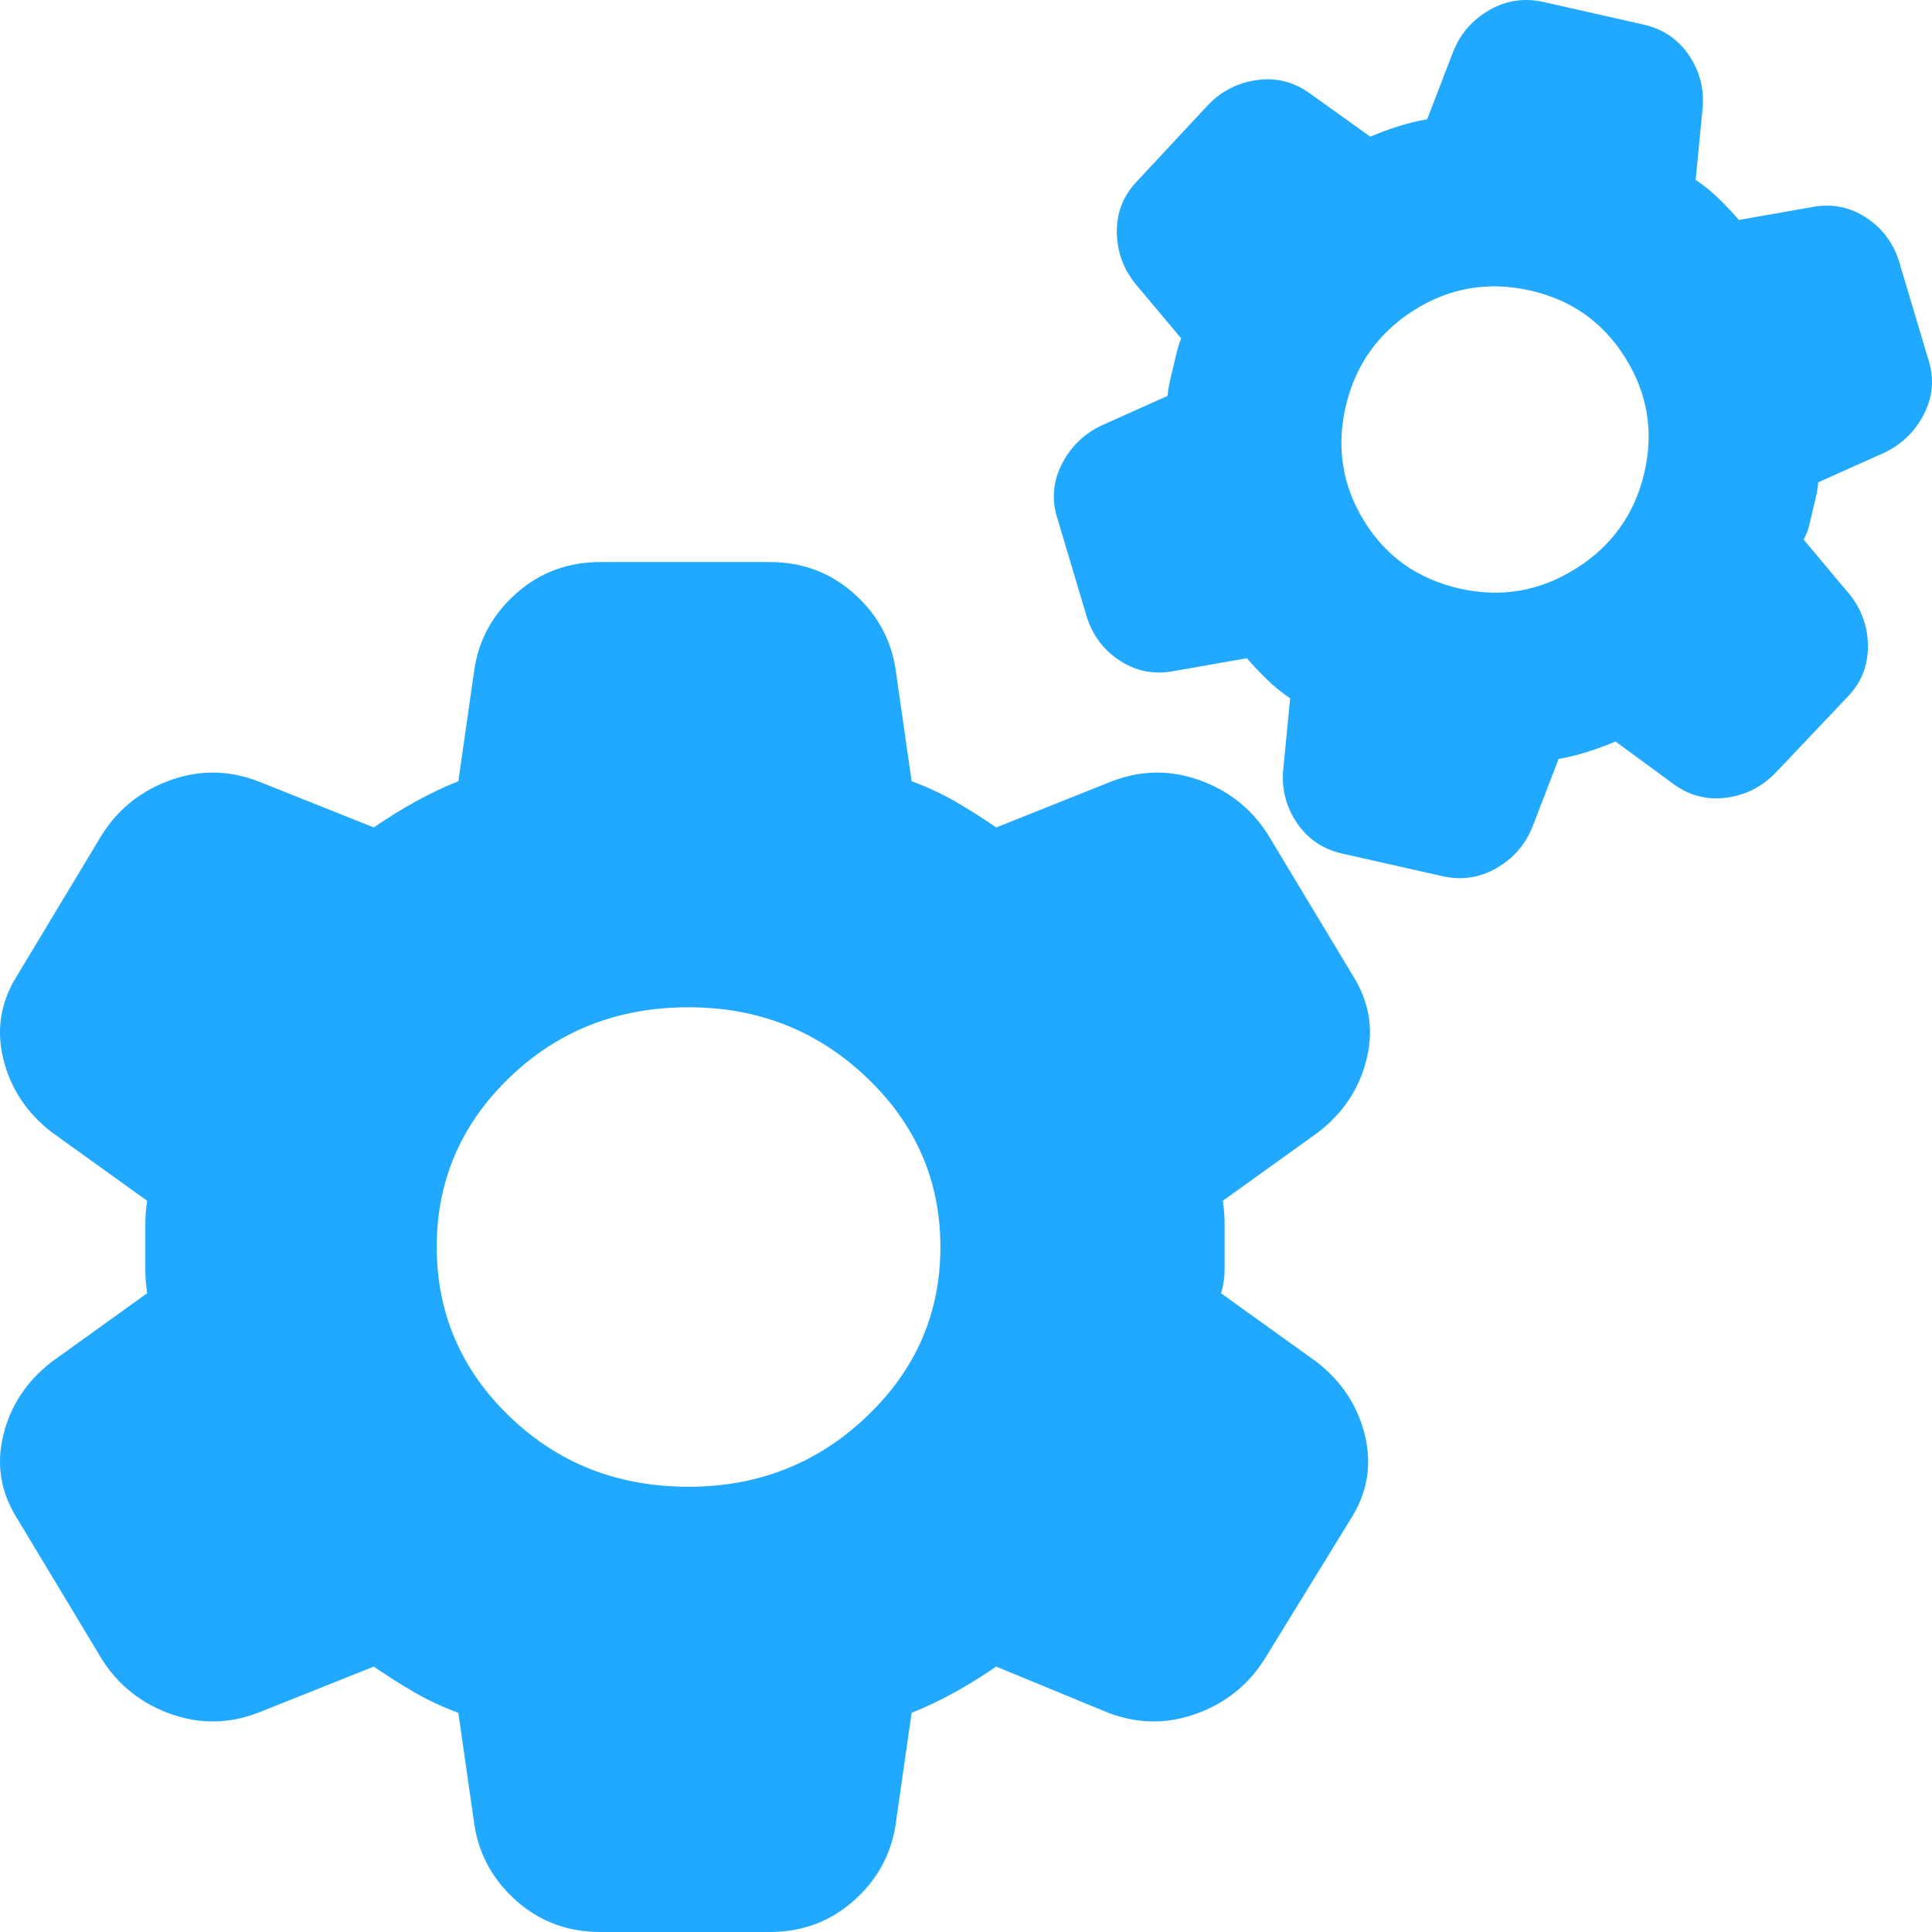
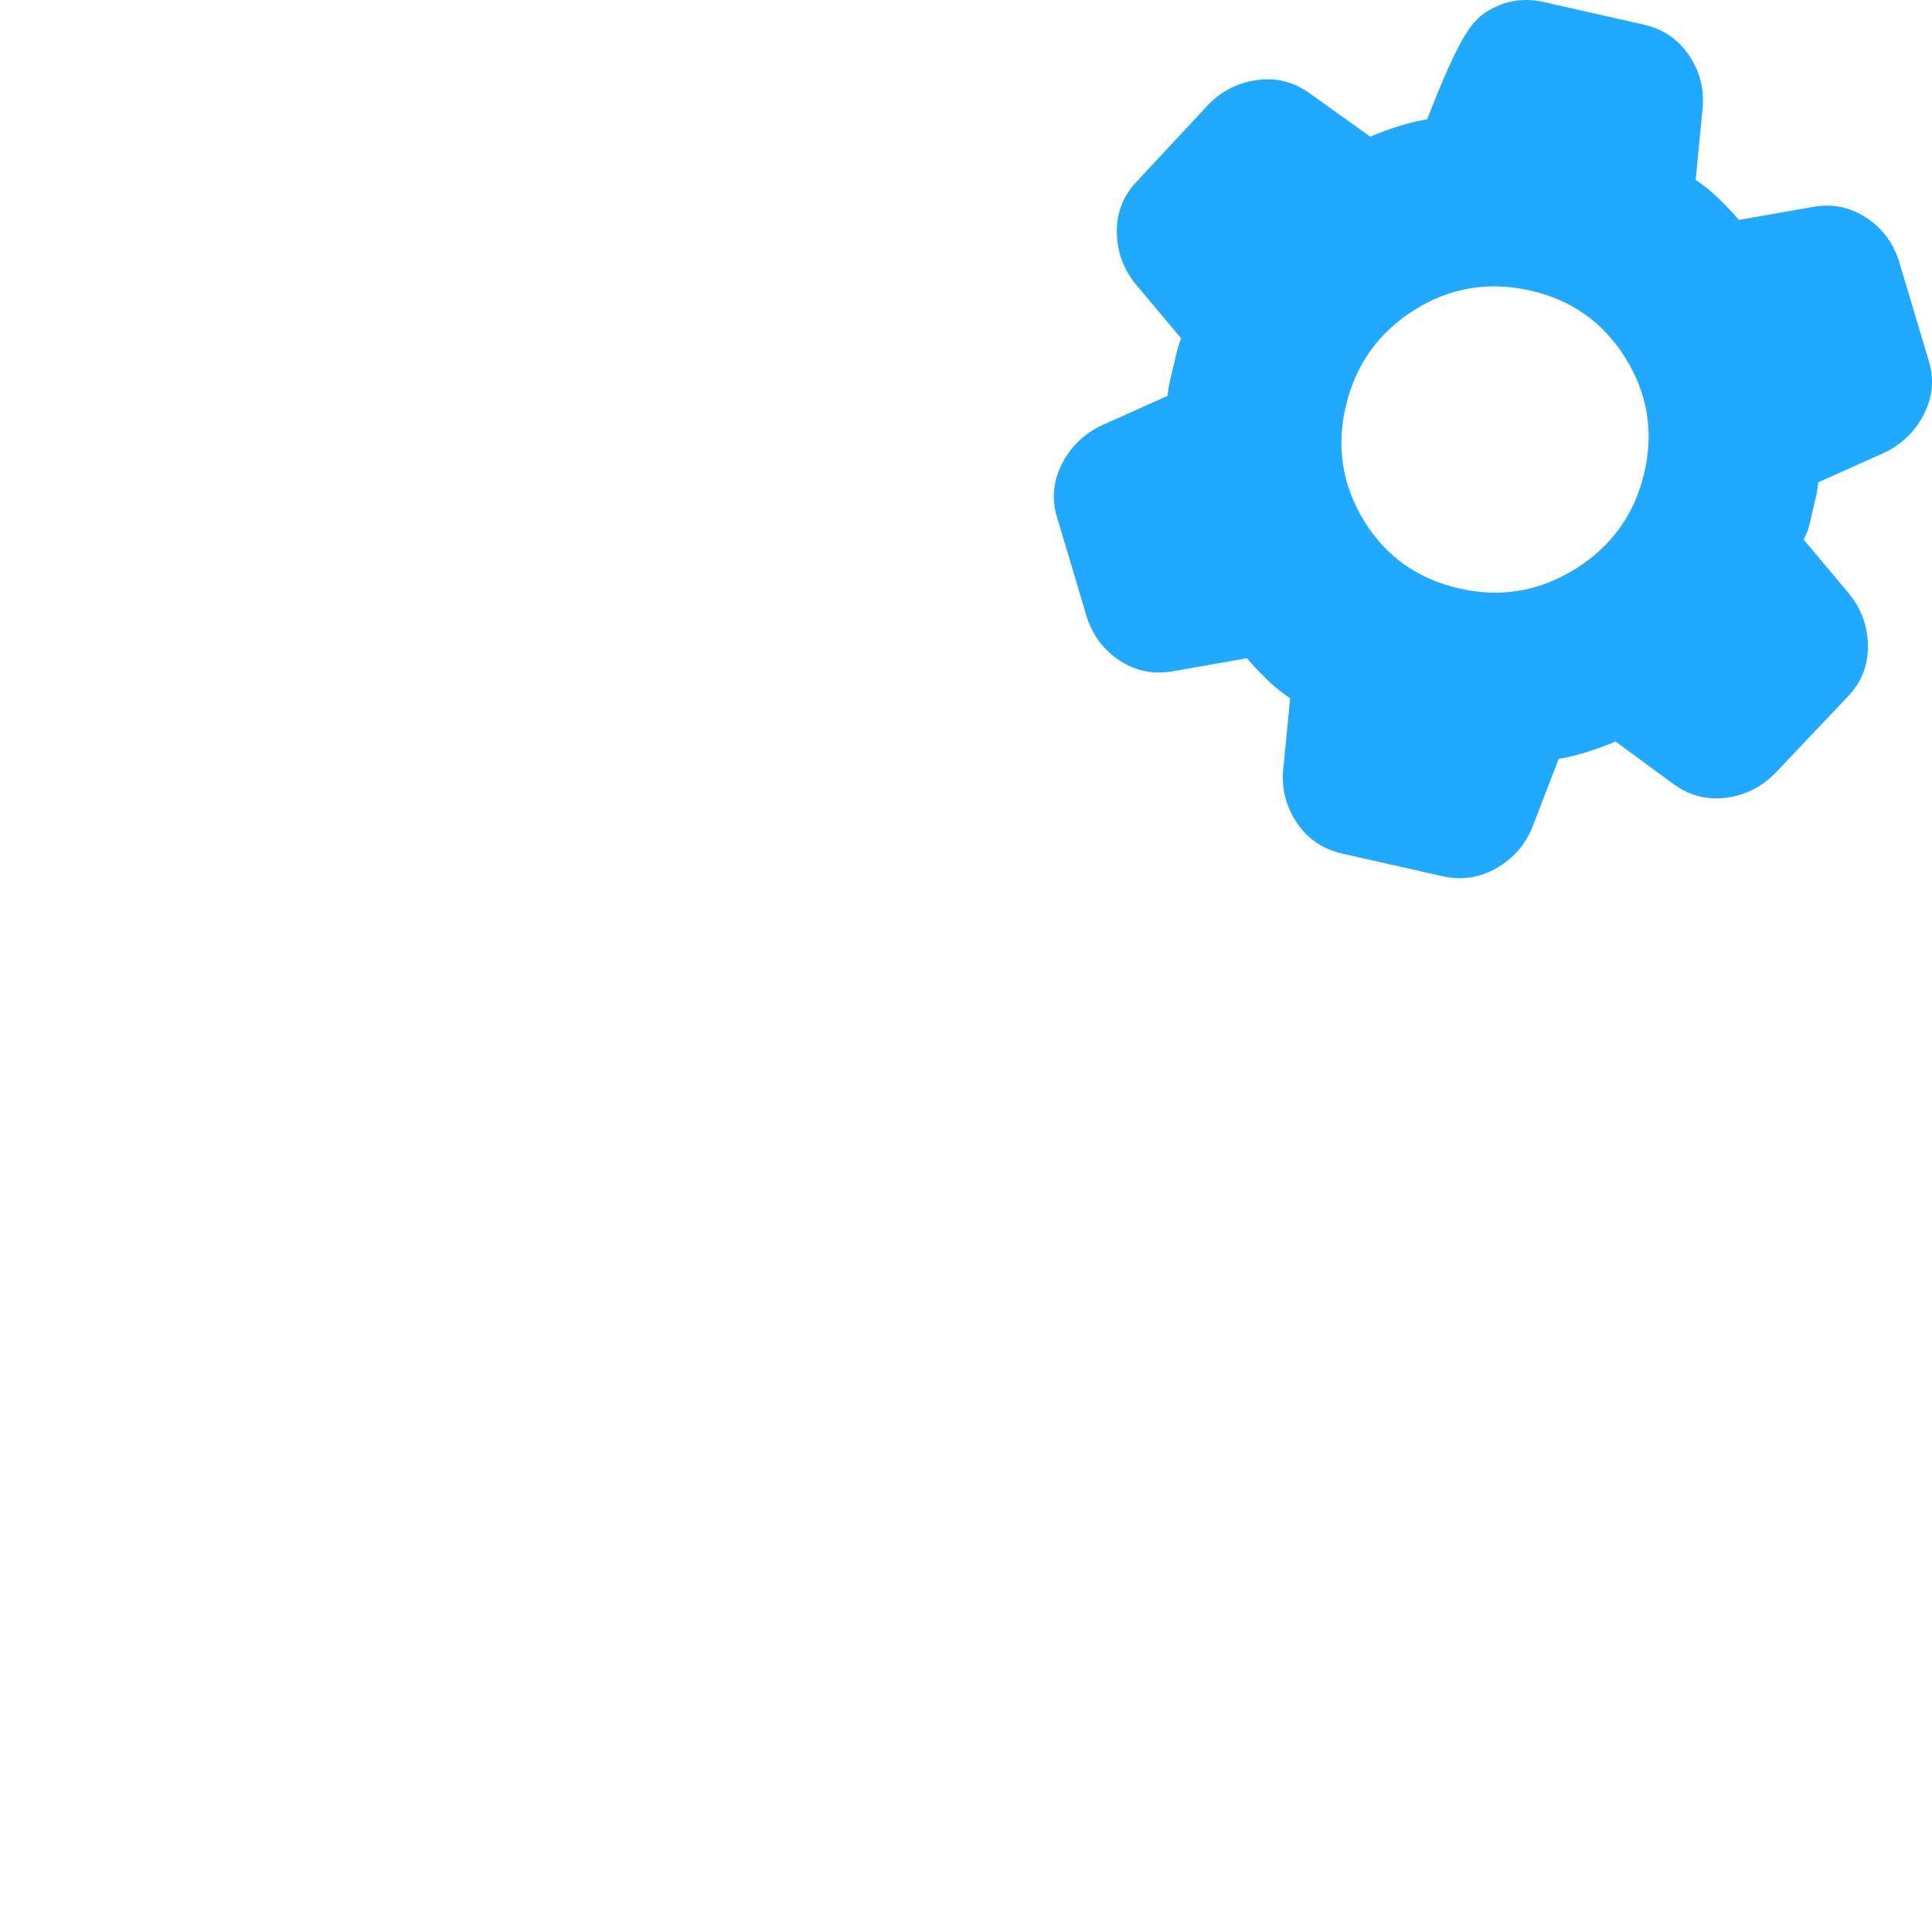
<svg xmlns="http://www.w3.org/2000/svg" width="55" height="55" viewBox="0 0 55 55" fill="none">
  <g clip-path="url(#clip0_983_31500)">
-     <path d="M17.093 55C16.172 55 15.378 54.708 14.713 54.123C14.048 53.538 13.647 52.822 13.509 51.977L13.048 48.76C12.604 48.597 12.186 48.403 11.794 48.175C11.402 47.947 11.018 47.704 10.641 47.444L7.466 48.711C6.613 49.069 5.759 49.101 4.906 48.809C4.052 48.516 3.387 47.996 2.909 47.249L0.502 43.251C0.024 42.504 -0.113 41.708 0.092 40.862C0.297 40.017 0.758 39.319 1.475 38.766L4.189 36.816C4.155 36.589 4.138 36.369 4.138 36.157V34.841C4.138 34.63 4.155 34.411 4.189 34.184L1.475 32.234C0.758 31.681 0.297 30.983 0.092 30.137C-0.113 29.293 0.024 28.496 0.502 27.749L2.909 23.751C3.387 23.004 4.052 22.484 4.906 22.191C5.759 21.899 6.613 21.931 7.466 22.289L10.641 23.556C11.017 23.296 11.409 23.052 11.819 22.825C12.229 22.598 12.638 22.402 13.048 22.24L13.509 19.023C13.645 18.177 14.047 17.462 14.713 16.878C15.38 16.293 16.173 16 17.093 16H21.907C22.828 16 23.623 16.293 24.289 16.878C24.955 17.462 25.356 18.177 25.491 19.023L25.952 22.24C26.396 22.402 26.814 22.598 27.208 22.825C27.601 23.052 27.985 23.296 28.359 23.556L31.534 22.289C32.387 21.931 33.241 21.899 34.094 22.191C34.948 22.484 35.613 23.004 36.091 23.751L38.498 27.749C38.976 28.496 39.113 29.293 38.908 30.137C38.703 30.983 38.242 31.681 37.525 32.234L34.811 34.184C34.845 34.411 34.862 34.631 34.862 34.843V36.157C34.862 36.369 34.828 36.589 34.76 36.816L37.474 38.766C38.191 39.319 38.652 40.017 38.857 40.862C39.061 41.708 38.925 42.504 38.447 43.251L35.989 47.249C35.511 47.996 34.845 48.516 33.992 48.809C33.138 49.101 32.285 49.069 31.431 48.711L28.359 47.444C27.983 47.704 27.591 47.947 27.181 48.175C26.771 48.403 26.362 48.597 25.952 48.76L25.491 51.977C25.355 52.822 24.954 53.538 24.289 54.123C23.624 54.708 22.83 55 21.907 55H17.093ZM19.602 42.325C21.582 42.325 23.272 41.659 24.672 40.326C26.072 38.994 26.771 37.385 26.771 35.5C26.771 33.615 26.072 32.006 24.672 30.674C23.272 29.341 21.582 28.675 19.602 28.675C17.588 28.675 15.889 29.341 14.506 30.674C13.123 32.006 12.432 33.615 12.433 35.5C12.435 37.385 13.126 38.994 14.508 40.326C15.89 41.659 17.588 42.325 19.602 42.325Z" fill="#21A8FF" />
-     <path d="M38.207 24.299C37.661 24.175 37.234 23.887 36.926 23.435C36.618 22.982 36.485 22.484 36.528 21.94L36.728 19.879C36.489 19.718 36.27 19.541 36.072 19.347C35.873 19.154 35.681 18.951 35.496 18.739L33.429 19.102C32.871 19.21 32.361 19.116 31.898 18.82C31.436 18.524 31.118 18.111 30.945 17.583L30.107 14.776C29.934 14.248 29.971 13.734 30.216 13.237C30.462 12.739 30.837 12.366 31.343 12.119L33.238 11.27C33.251 11.124 33.273 10.985 33.304 10.853L33.498 10.035C33.529 9.904 33.571 9.77 33.625 9.633L32.304 8.058C31.961 7.619 31.791 7.123 31.793 6.57C31.796 6.018 31.994 5.541 32.387 5.14L34.401 2.977C34.794 2.577 35.265 2.343 35.813 2.275C36.362 2.207 36.862 2.342 37.315 2.678L39.009 3.891C39.27 3.779 39.538 3.68 39.815 3.594C40.091 3.507 40.362 3.441 40.629 3.395L41.375 1.456C41.58 0.949 41.923 0.559 42.404 0.284C42.884 0.01 43.397 -0.066 43.942 0.057L46.793 0.701C47.339 0.825 47.767 1.113 48.075 1.565C48.384 2.018 48.516 2.516 48.472 3.059L48.272 5.121C48.511 5.281 48.73 5.459 48.929 5.653C49.129 5.847 49.32 6.049 49.504 6.261L51.571 5.898C52.129 5.79 52.639 5.884 53.102 6.18C53.564 6.476 53.882 6.888 54.055 7.417L54.893 10.224C55.066 10.752 55.029 11.265 54.784 11.763C54.538 12.261 54.163 12.634 53.657 12.881L51.762 13.73C51.749 13.876 51.727 14.015 51.696 14.147L51.502 14.964C51.471 15.095 51.419 15.227 51.345 15.36L52.666 16.935C53.009 17.374 53.179 17.87 53.176 18.423C53.173 18.975 52.975 19.452 52.582 19.853L50.538 22.009C50.145 22.409 49.675 22.643 49.126 22.711C48.578 22.779 48.077 22.644 47.624 22.308L45.991 21.109C45.73 21.22 45.462 21.319 45.185 21.406C44.909 21.492 44.638 21.559 44.371 21.605L43.625 23.543C43.42 24.05 43.078 24.441 42.598 24.716C42.118 24.991 41.604 25.066 41.058 24.942L38.207 24.299ZM41.557 16.756C42.73 17.021 43.829 16.833 44.854 16.192C45.879 15.551 46.53 14.644 46.807 13.473C47.084 12.301 46.906 11.207 46.273 10.192C45.64 9.176 44.737 8.536 43.564 8.271C42.371 8.002 41.267 8.189 40.252 8.832C39.237 9.475 38.591 10.383 38.314 11.554C38.038 12.726 38.211 13.819 38.834 14.832C39.456 15.845 40.364 16.486 41.557 16.756Z" fill="#21A8FF" />
+     <path d="M38.207 24.299C37.661 24.175 37.234 23.887 36.926 23.435C36.618 22.982 36.485 22.484 36.528 21.94L36.728 19.879C36.489 19.718 36.27 19.541 36.072 19.347C35.873 19.154 35.681 18.951 35.496 18.739L33.429 19.102C32.871 19.21 32.361 19.116 31.898 18.82C31.436 18.524 31.118 18.111 30.945 17.583L30.107 14.776C29.934 14.248 29.971 13.734 30.216 13.237C30.462 12.739 30.837 12.366 31.343 12.119L33.238 11.27C33.251 11.124 33.273 10.985 33.304 10.853L33.498 10.035C33.529 9.904 33.571 9.77 33.625 9.633L32.304 8.058C31.961 7.619 31.791 7.123 31.793 6.57C31.796 6.018 31.994 5.541 32.387 5.14L34.401 2.977C34.794 2.577 35.265 2.343 35.813 2.275C36.362 2.207 36.862 2.342 37.315 2.678L39.009 3.891C39.27 3.779 39.538 3.68 39.815 3.594C40.091 3.507 40.362 3.441 40.629 3.395C41.58 0.949 41.923 0.559 42.404 0.284C42.884 0.01 43.397 -0.066 43.942 0.057L46.793 0.701C47.339 0.825 47.767 1.113 48.075 1.565C48.384 2.018 48.516 2.516 48.472 3.059L48.272 5.121C48.511 5.281 48.73 5.459 48.929 5.653C49.129 5.847 49.32 6.049 49.504 6.261L51.571 5.898C52.129 5.79 52.639 5.884 53.102 6.18C53.564 6.476 53.882 6.888 54.055 7.417L54.893 10.224C55.066 10.752 55.029 11.265 54.784 11.763C54.538 12.261 54.163 12.634 53.657 12.881L51.762 13.73C51.749 13.876 51.727 14.015 51.696 14.147L51.502 14.964C51.471 15.095 51.419 15.227 51.345 15.36L52.666 16.935C53.009 17.374 53.179 17.87 53.176 18.423C53.173 18.975 52.975 19.452 52.582 19.853L50.538 22.009C50.145 22.409 49.675 22.643 49.126 22.711C48.578 22.779 48.077 22.644 47.624 22.308L45.991 21.109C45.73 21.22 45.462 21.319 45.185 21.406C44.909 21.492 44.638 21.559 44.371 21.605L43.625 23.543C43.42 24.05 43.078 24.441 42.598 24.716C42.118 24.991 41.604 25.066 41.058 24.942L38.207 24.299ZM41.557 16.756C42.73 17.021 43.829 16.833 44.854 16.192C45.879 15.551 46.53 14.644 46.807 13.473C47.084 12.301 46.906 11.207 46.273 10.192C45.64 9.176 44.737 8.536 43.564 8.271C42.371 8.002 41.267 8.189 40.252 8.832C39.237 9.475 38.591 10.383 38.314 11.554C38.038 12.726 38.211 13.819 38.834 14.832C39.456 15.845 40.364 16.486 41.557 16.756Z" fill="#21A8FF" />
  </g>
  <defs>
    <clipPath id="clip0_983_31500">
      <rect width="55" height="55" fill="white" />
    </clipPath>
  </defs>
</svg>